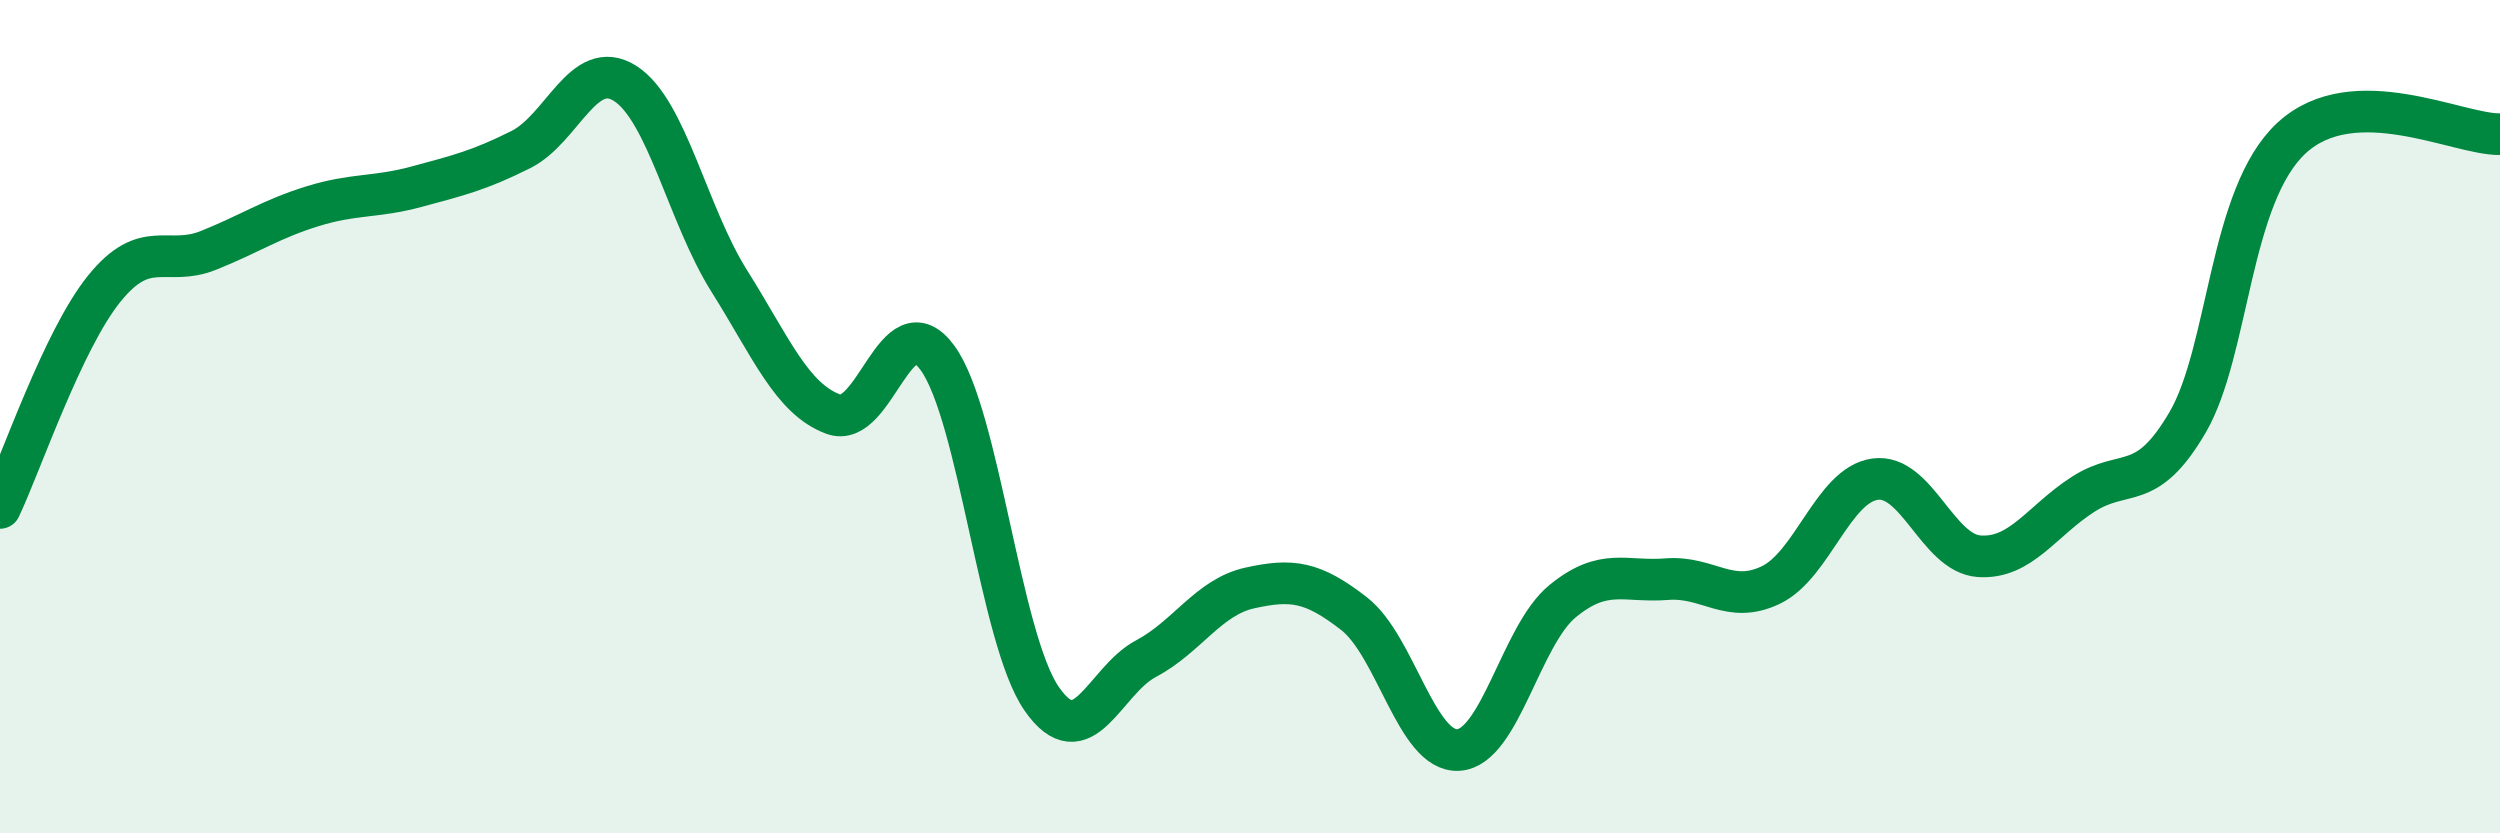
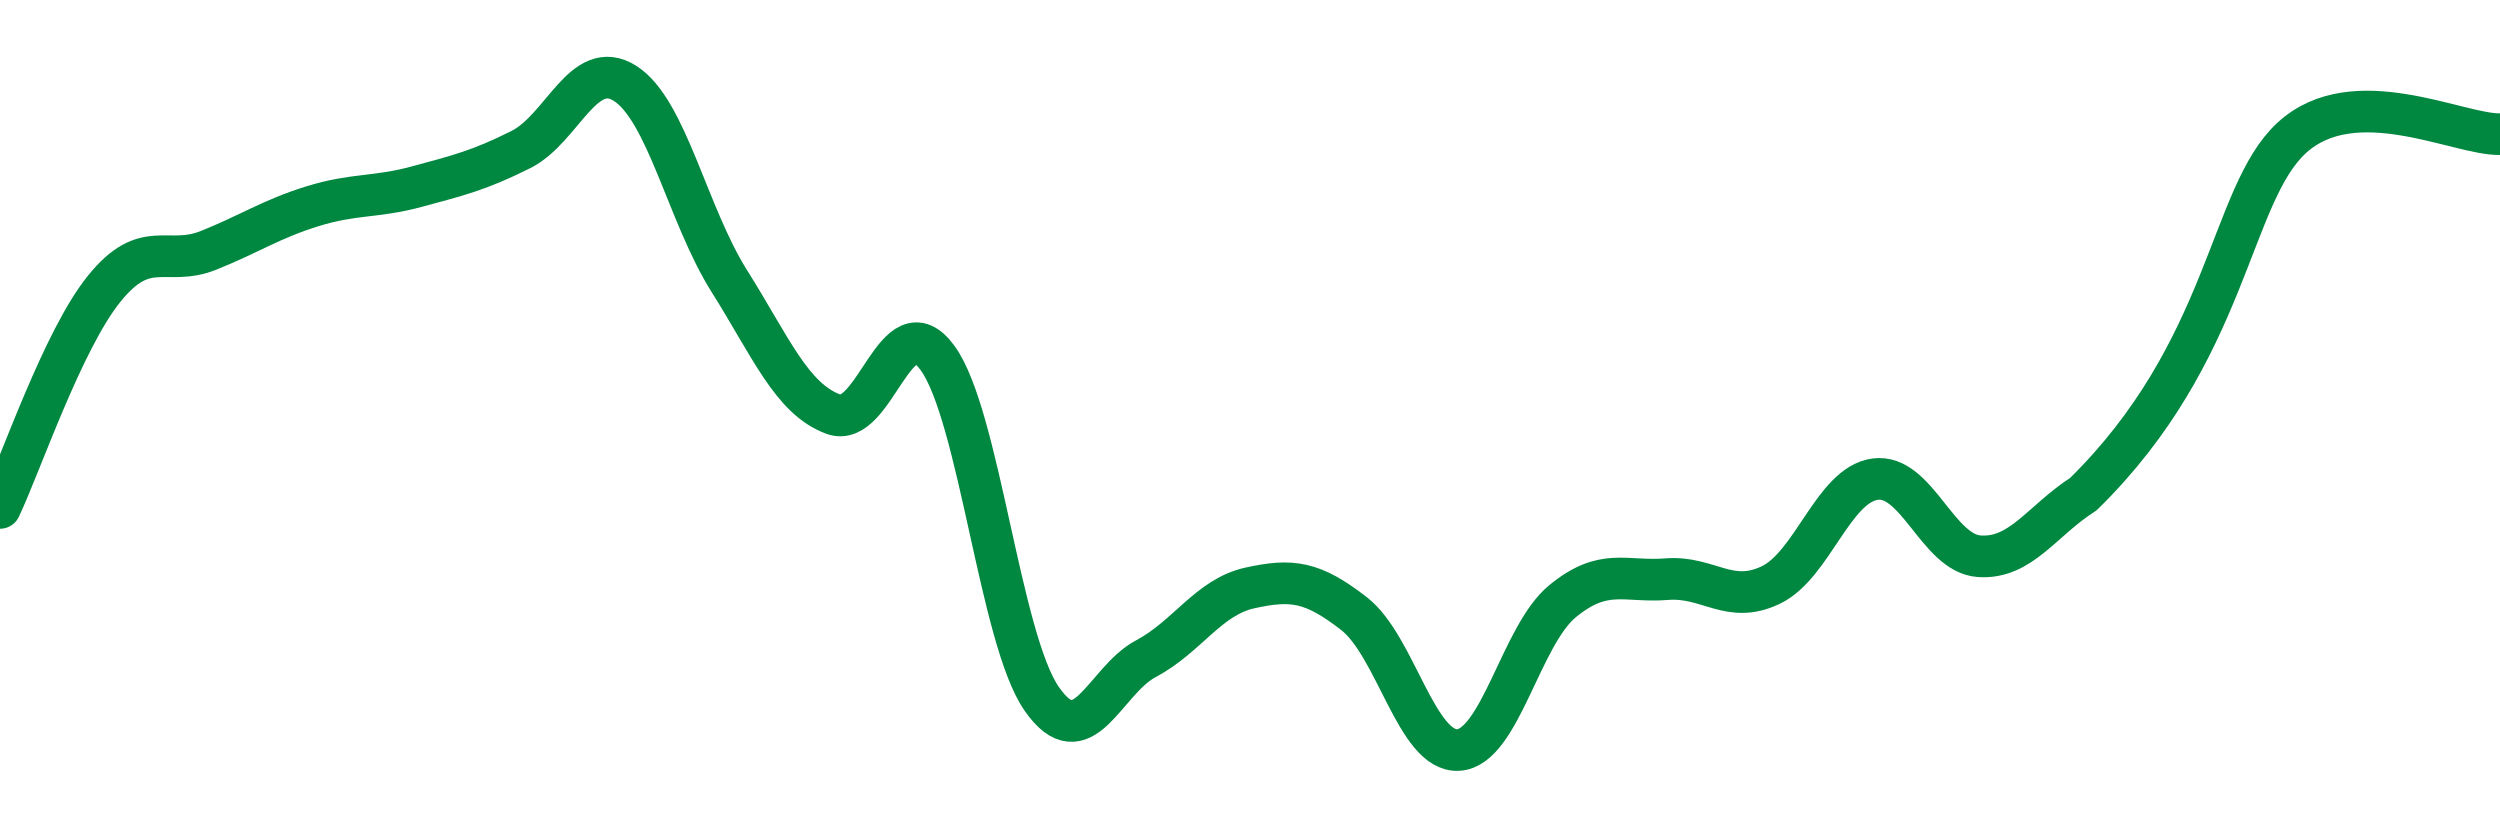
<svg xmlns="http://www.w3.org/2000/svg" width="60" height="20" viewBox="0 0 60 20">
-   <path d="M 0,12.19 C 0.5,11.14 1.5,8.17 2.5,6.93 C 3.5,5.69 4,6.41 5,6.01 C 6,5.61 6.5,5.26 7.5,4.95 C 8.5,4.64 9,4.75 10,4.48 C 11,4.21 11.5,4.09 12.5,3.59 C 13.5,3.09 14,1.37 15,2 C 16,2.63 16.5,5.15 17.5,6.74 C 18.5,8.33 19,9.57 20,9.94 C 21,10.31 21.5,7.22 22.5,8.59 C 23.5,9.96 24,15.33 25,16.77 C 26,18.21 26.5,16.34 27.5,15.81 C 28.5,15.28 29,14.33 30,14.11 C 31,13.89 31.5,13.95 32.5,14.73 C 33.5,15.51 34,18.06 35,18 C 36,17.94 36.5,15.25 37.5,14.43 C 38.5,13.61 39,13.98 40,13.9 C 41,13.82 41.5,14.52 42.5,14.04 C 43.5,13.56 44,11.64 45,11.5 C 46,11.36 46.5,13.28 47.5,13.35 C 48.5,13.42 49,12.5 50,11.86 C 51,11.22 51.5,11.85 52.5,10.14 C 53.5,8.43 53.5,4.69 55,3.31 C 56.5,1.93 59,3.24 60,3.22L60 20L0 20Z" fill="#008740" opacity="0.1" stroke-linecap="round" stroke-linejoin="round" />
-   <path d="M 0,12.19 C 0.5,11.14 1.5,8.17 2.5,6.93 C 3.5,5.69 4,6.41 5,6.01 C 6,5.61 6.5,5.26 7.5,4.95 C 8.5,4.64 9,4.75 10,4.48 C 11,4.21 11.5,4.09 12.5,3.59 C 13.5,3.09 14,1.37 15,2 C 16,2.63 16.5,5.15 17.5,6.74 C 18.5,8.33 19,9.57 20,9.94 C 21,10.31 21.5,7.22 22.5,8.59 C 23.5,9.96 24,15.33 25,16.77 C 26,18.21 26.5,16.34 27.5,15.81 C 28.5,15.28 29,14.33 30,14.11 C 31,13.89 31.5,13.95 32.5,14.73 C 33.5,15.51 34,18.06 35,18 C 36,17.94 36.5,15.25 37.5,14.43 C 38.5,13.61 39,13.98 40,13.9 C 41,13.82 41.5,14.52 42.5,14.04 C 43.5,13.56 44,11.64 45,11.5 C 46,11.36 46.5,13.28 47.5,13.35 C 48.5,13.42 49,12.5 50,11.86 C 51,11.22 51.5,11.85 52.5,10.14 C 53.5,8.43 53.5,4.69 55,3.31 C 56.5,1.93 59,3.24 60,3.22" stroke="#008740" stroke-width="1" fill="none" stroke-linecap="round" stroke-linejoin="round" />
+   <path d="M 0,12.19 C 0.5,11.14 1.5,8.17 2.5,6.93 C 3.5,5.69 4,6.41 5,6.01 C 6,5.61 6.5,5.26 7.5,4.95 C 8.5,4.64 9,4.75 10,4.48 C 11,4.21 11.5,4.09 12.5,3.59 C 13.5,3.09 14,1.37 15,2 C 16,2.63 16.5,5.15 17.5,6.74 C 18.5,8.33 19,9.57 20,9.94 C 21,10.31 21.5,7.22 22.5,8.59 C 23.5,9.96 24,15.33 25,16.77 C 26,18.21 26.5,16.34 27.5,15.81 C 28.5,15.28 29,14.33 30,14.11 C 31,13.89 31.5,13.95 32.5,14.73 C 33.5,15.51 34,18.06 35,18 C 36,17.94 36.5,15.25 37.5,14.43 C 38.5,13.61 39,13.98 40,13.9 C 41,13.82 41.5,14.52 42.5,14.04 C 43.5,13.56 44,11.64 45,11.5 C 46,11.36 46.5,13.28 47.5,13.35 C 48.5,13.42 49,12.5 50,11.86 C 53.5,8.43 53.5,4.69 55,3.31 C 56.5,1.93 59,3.24 60,3.22" stroke="#008740" stroke-width="1" fill="none" stroke-linecap="round" stroke-linejoin="round" />
</svg>